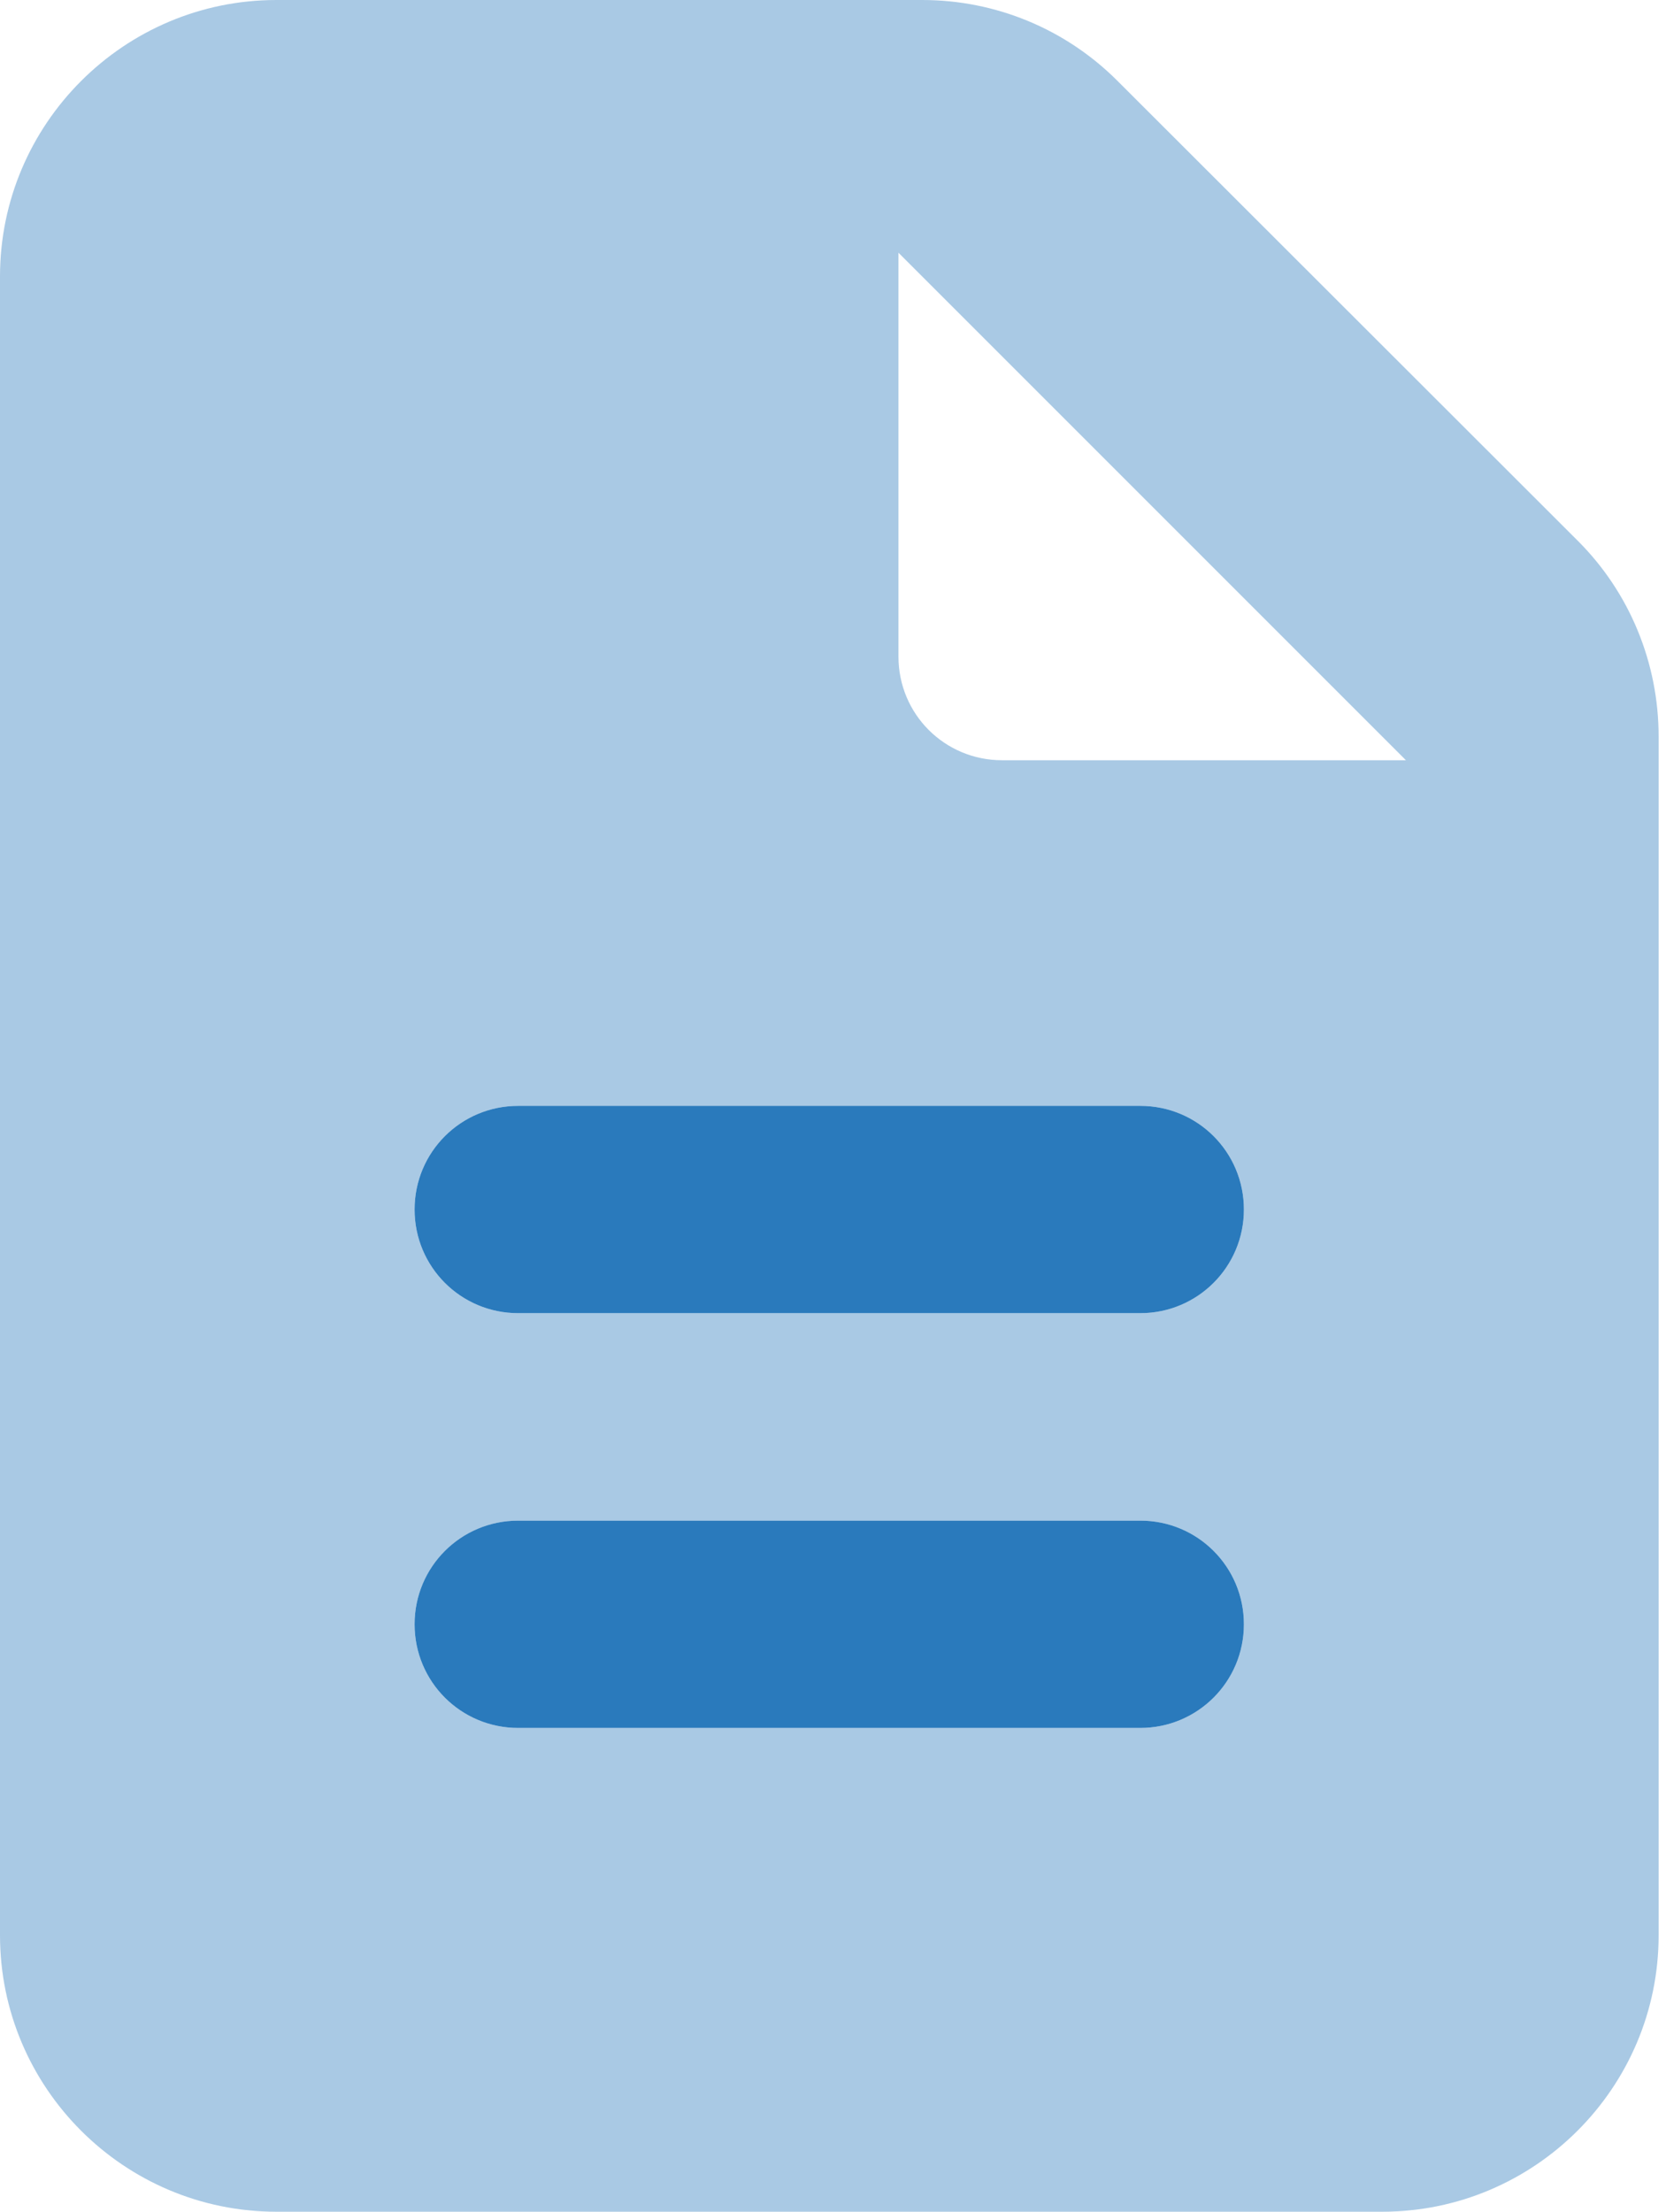
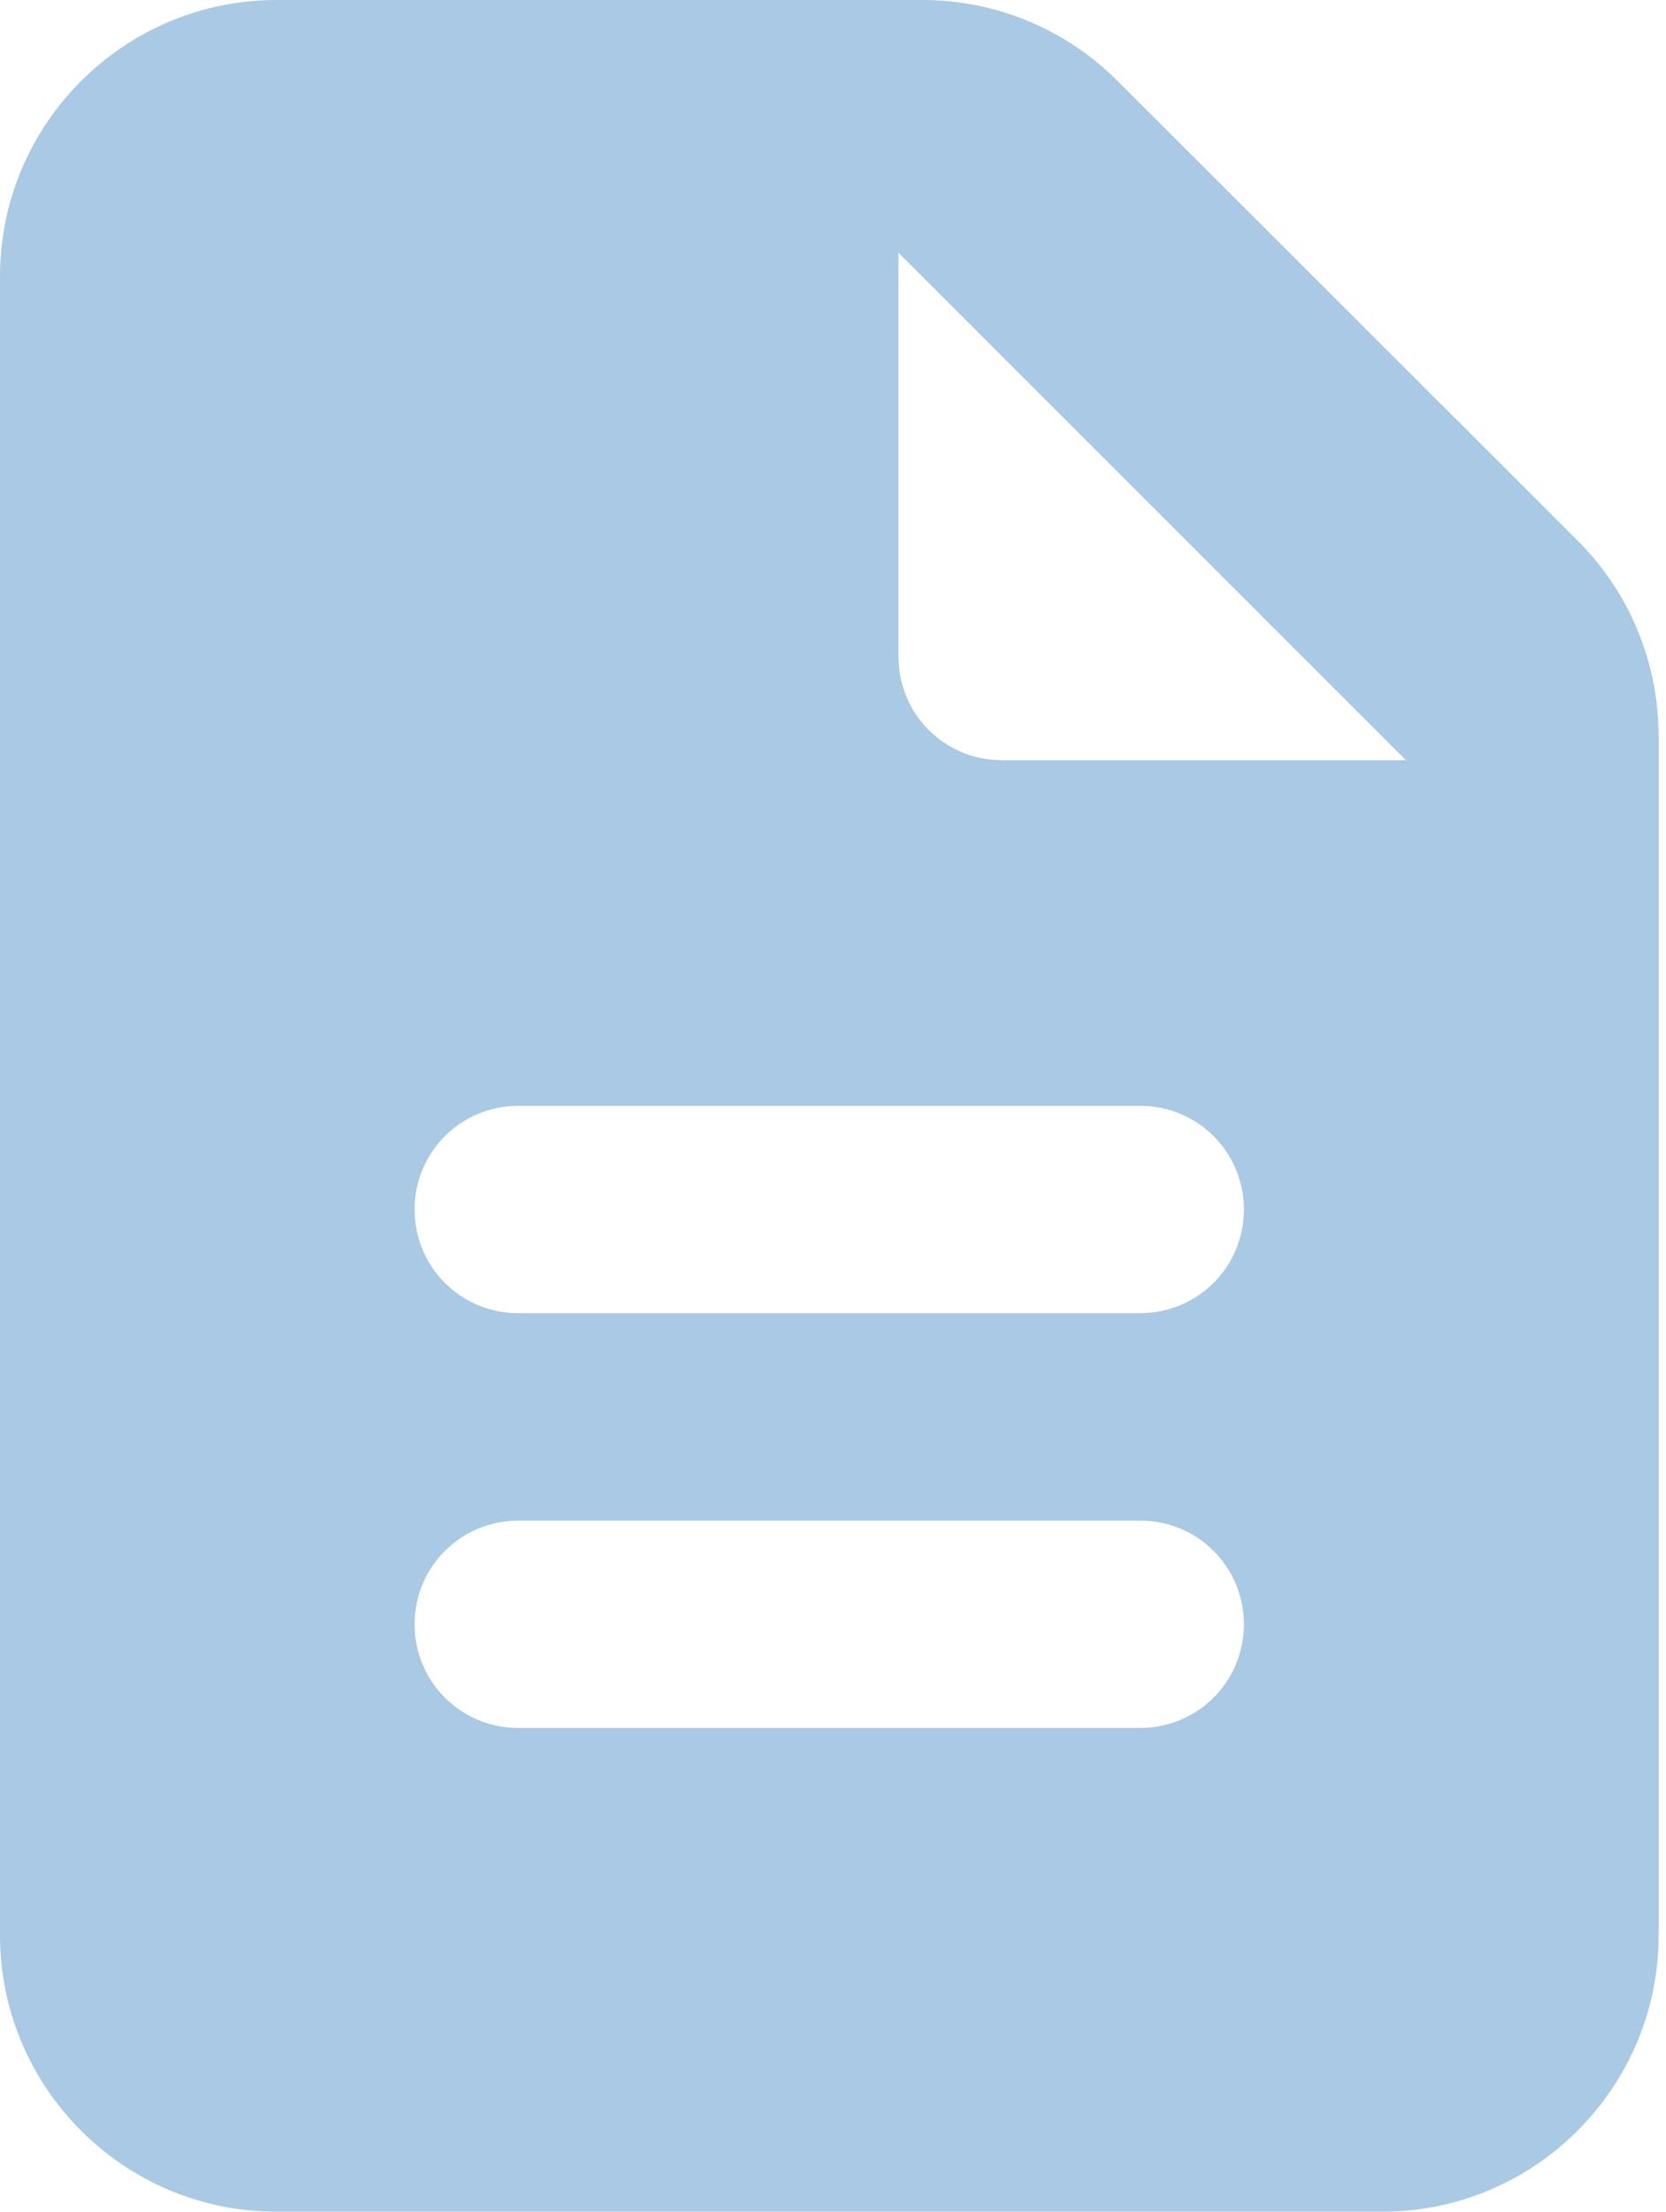
<svg xmlns="http://www.w3.org/2000/svg" id="Layer_1" version="1.1" viewBox="0 0 113 150">
  <defs>
    <style>
      .st0 {
        isolation: isolate;
        opacity: .4;
      }

      .st0, .st1 {
        fill: #2a7abc;
      }
    </style>
  </defs>
  <path class="st0" d="M0,18.75v112.5c0,10.34,8.41,18.75,18.75,18.75h75c10.34,0,18.75-8.41,18.75-18.75V49.95c0-4.98-1.96-9.76-5.48-13.27l-31.23-31.2c-3.52-3.52-8.26-5.48-13.24-5.48H18.75C8.41,0,0,8.41,0,18.75ZM28.12,82.03c0-3.9,3.14-7.03,7.03-7.03h42.19c3.9,0,7.03,3.14,7.03,7.03s-3.14,7.03-7.03,7.03h-42.19c-3.9,0-7.03-3.14-7.03-7.03ZM28.12,110.16c0-3.9,3.14-7.03,7.03-7.03h42.19c3.9,0,7.03,3.14,7.03,7.03s-3.14,7.03-7.03,7.03h-42.19c-3.9,0-7.03-3.14-7.03-7.03ZM60.94,17.14l34.42,34.42h-27.39c-3.9,0-7.03-3.13-7.03-7.03,0,0,0-27.39,0-27.39Z" />
-   <path class="st1" d="M28.12,82.03c0-3.9,3.14-7.03,7.03-7.03h42.19c3.9,0,7.03,3.14,7.03,7.03s-3.14,7.03-7.03,7.03h-42.19c-3.9,0-7.03-3.14-7.03-7.03ZM28.12,110.16c0-3.9,3.14-7.03,7.03-7.03h42.19c3.9,0,7.03,3.14,7.03,7.03s-3.14,7.03-7.03,7.03h-42.19c-3.9,0-7.03-3.14-7.03-7.03Z" />
</svg>